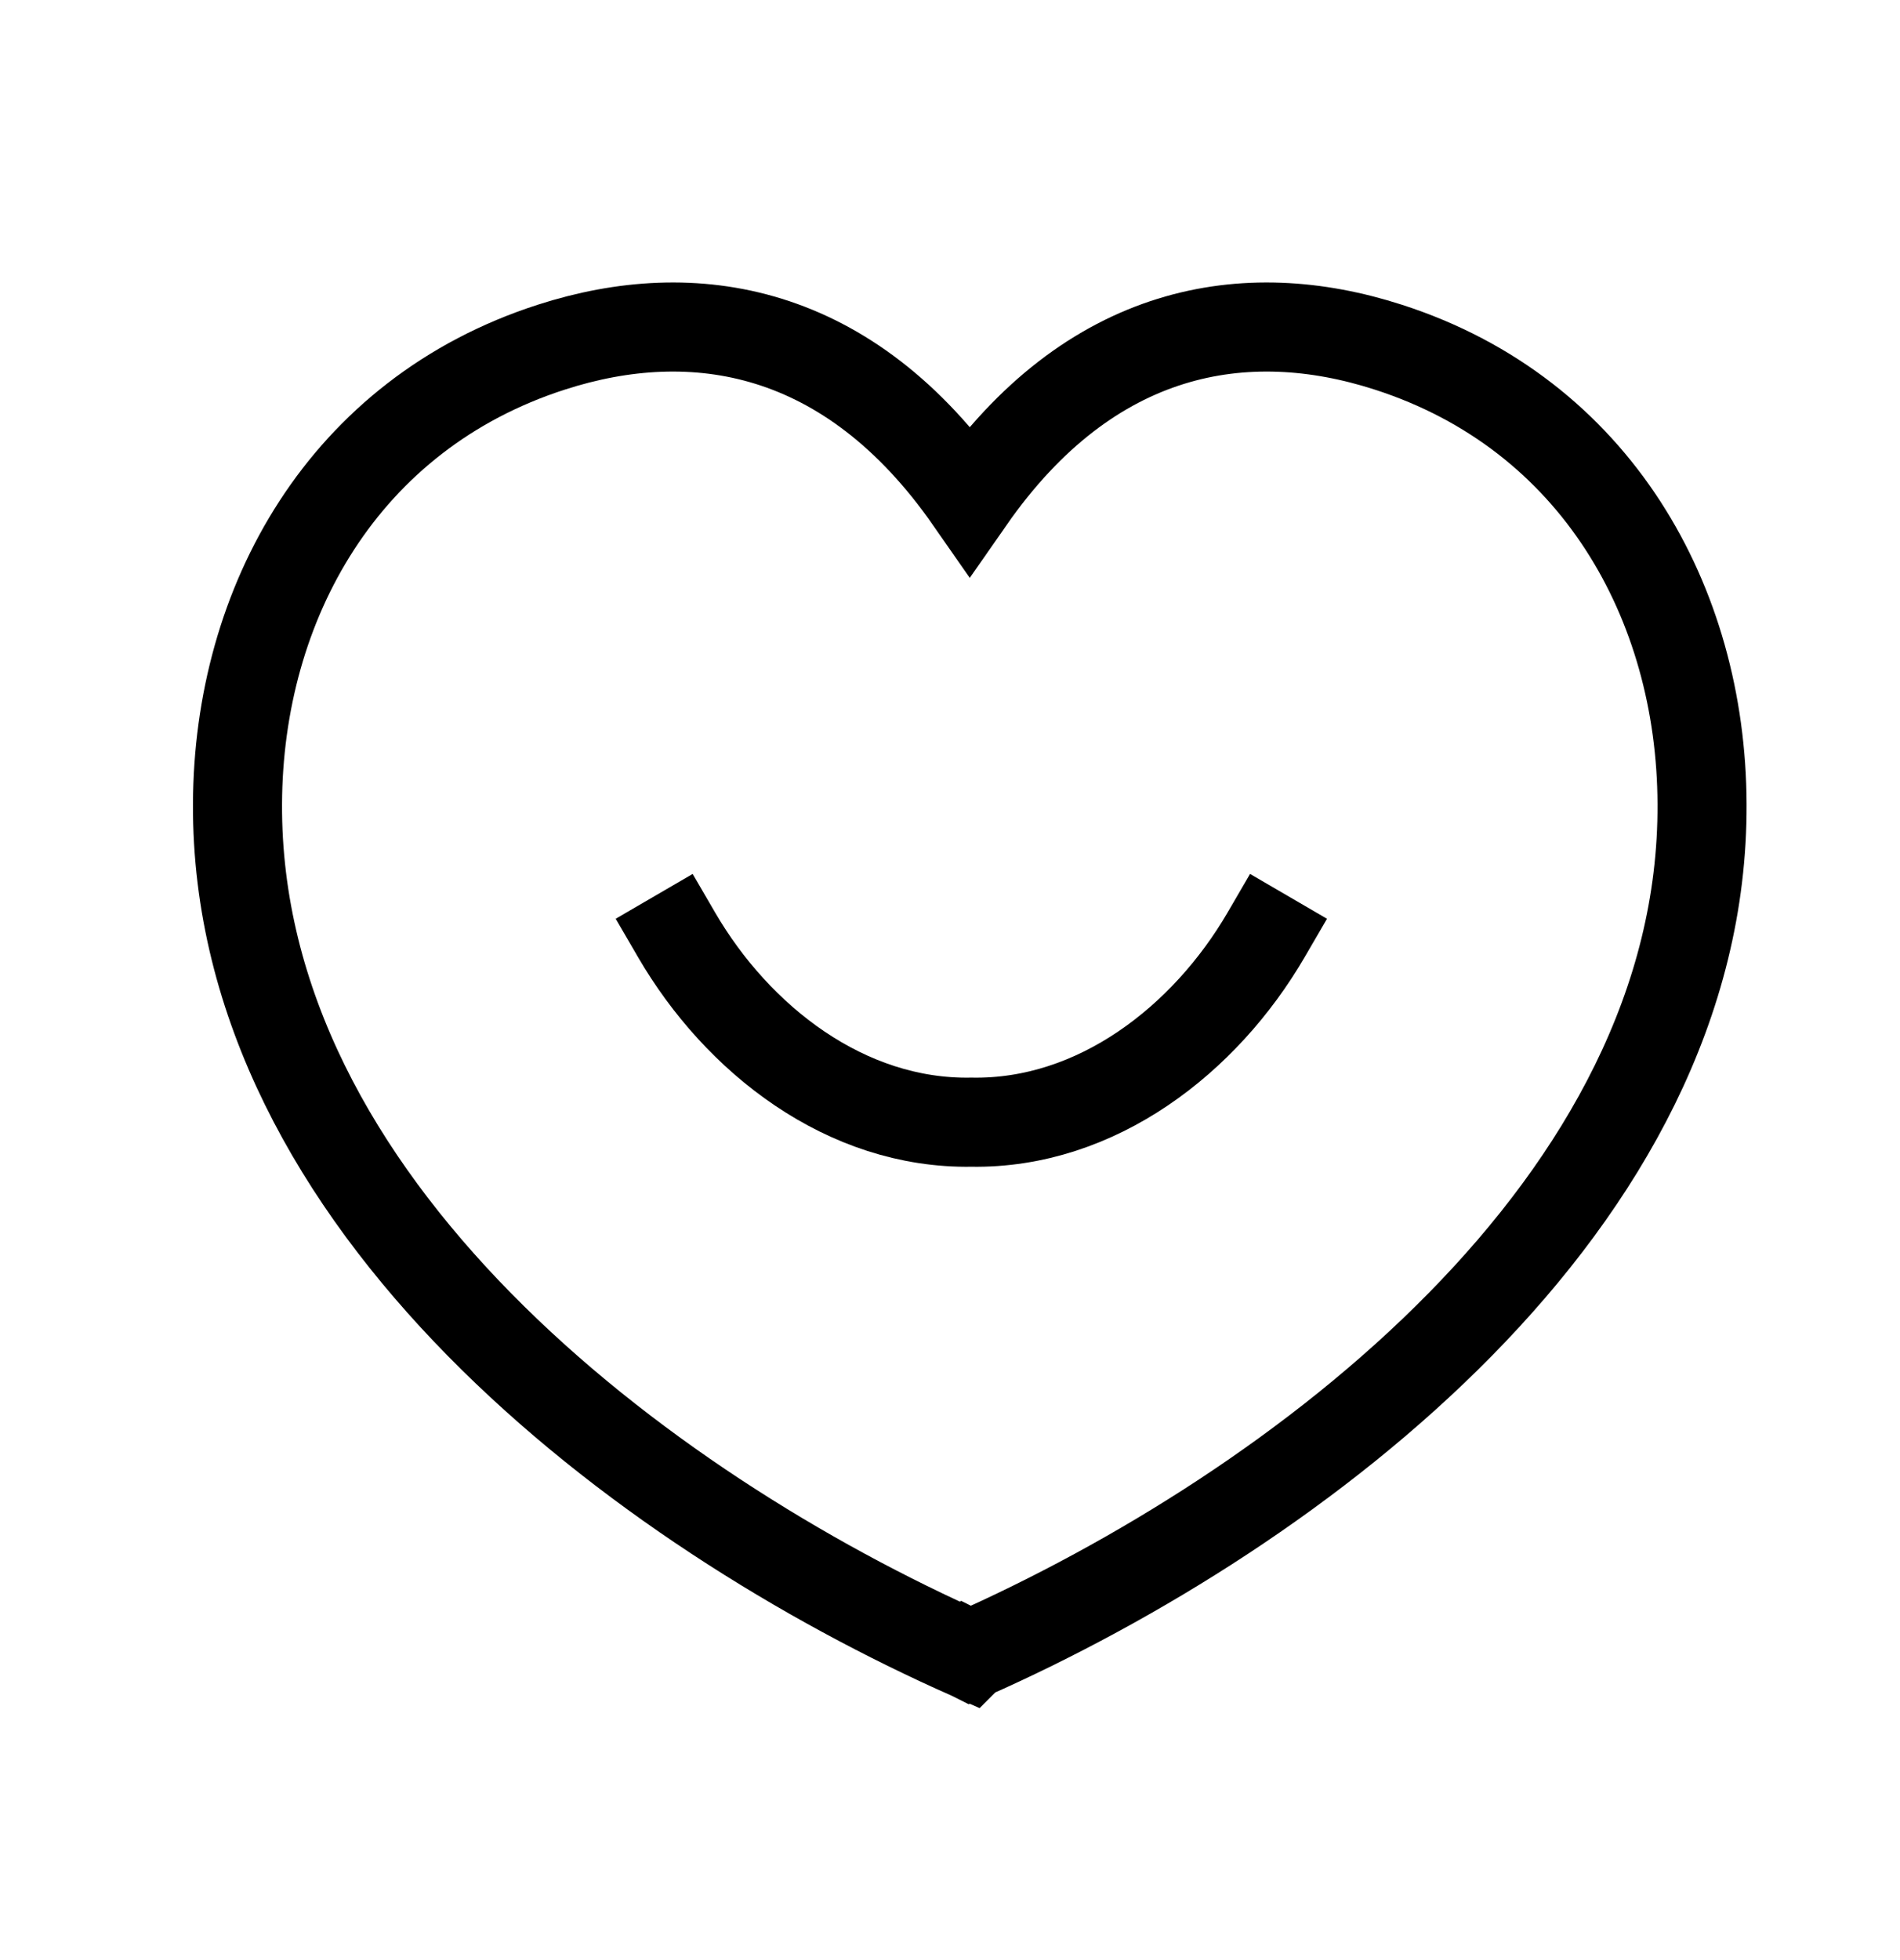
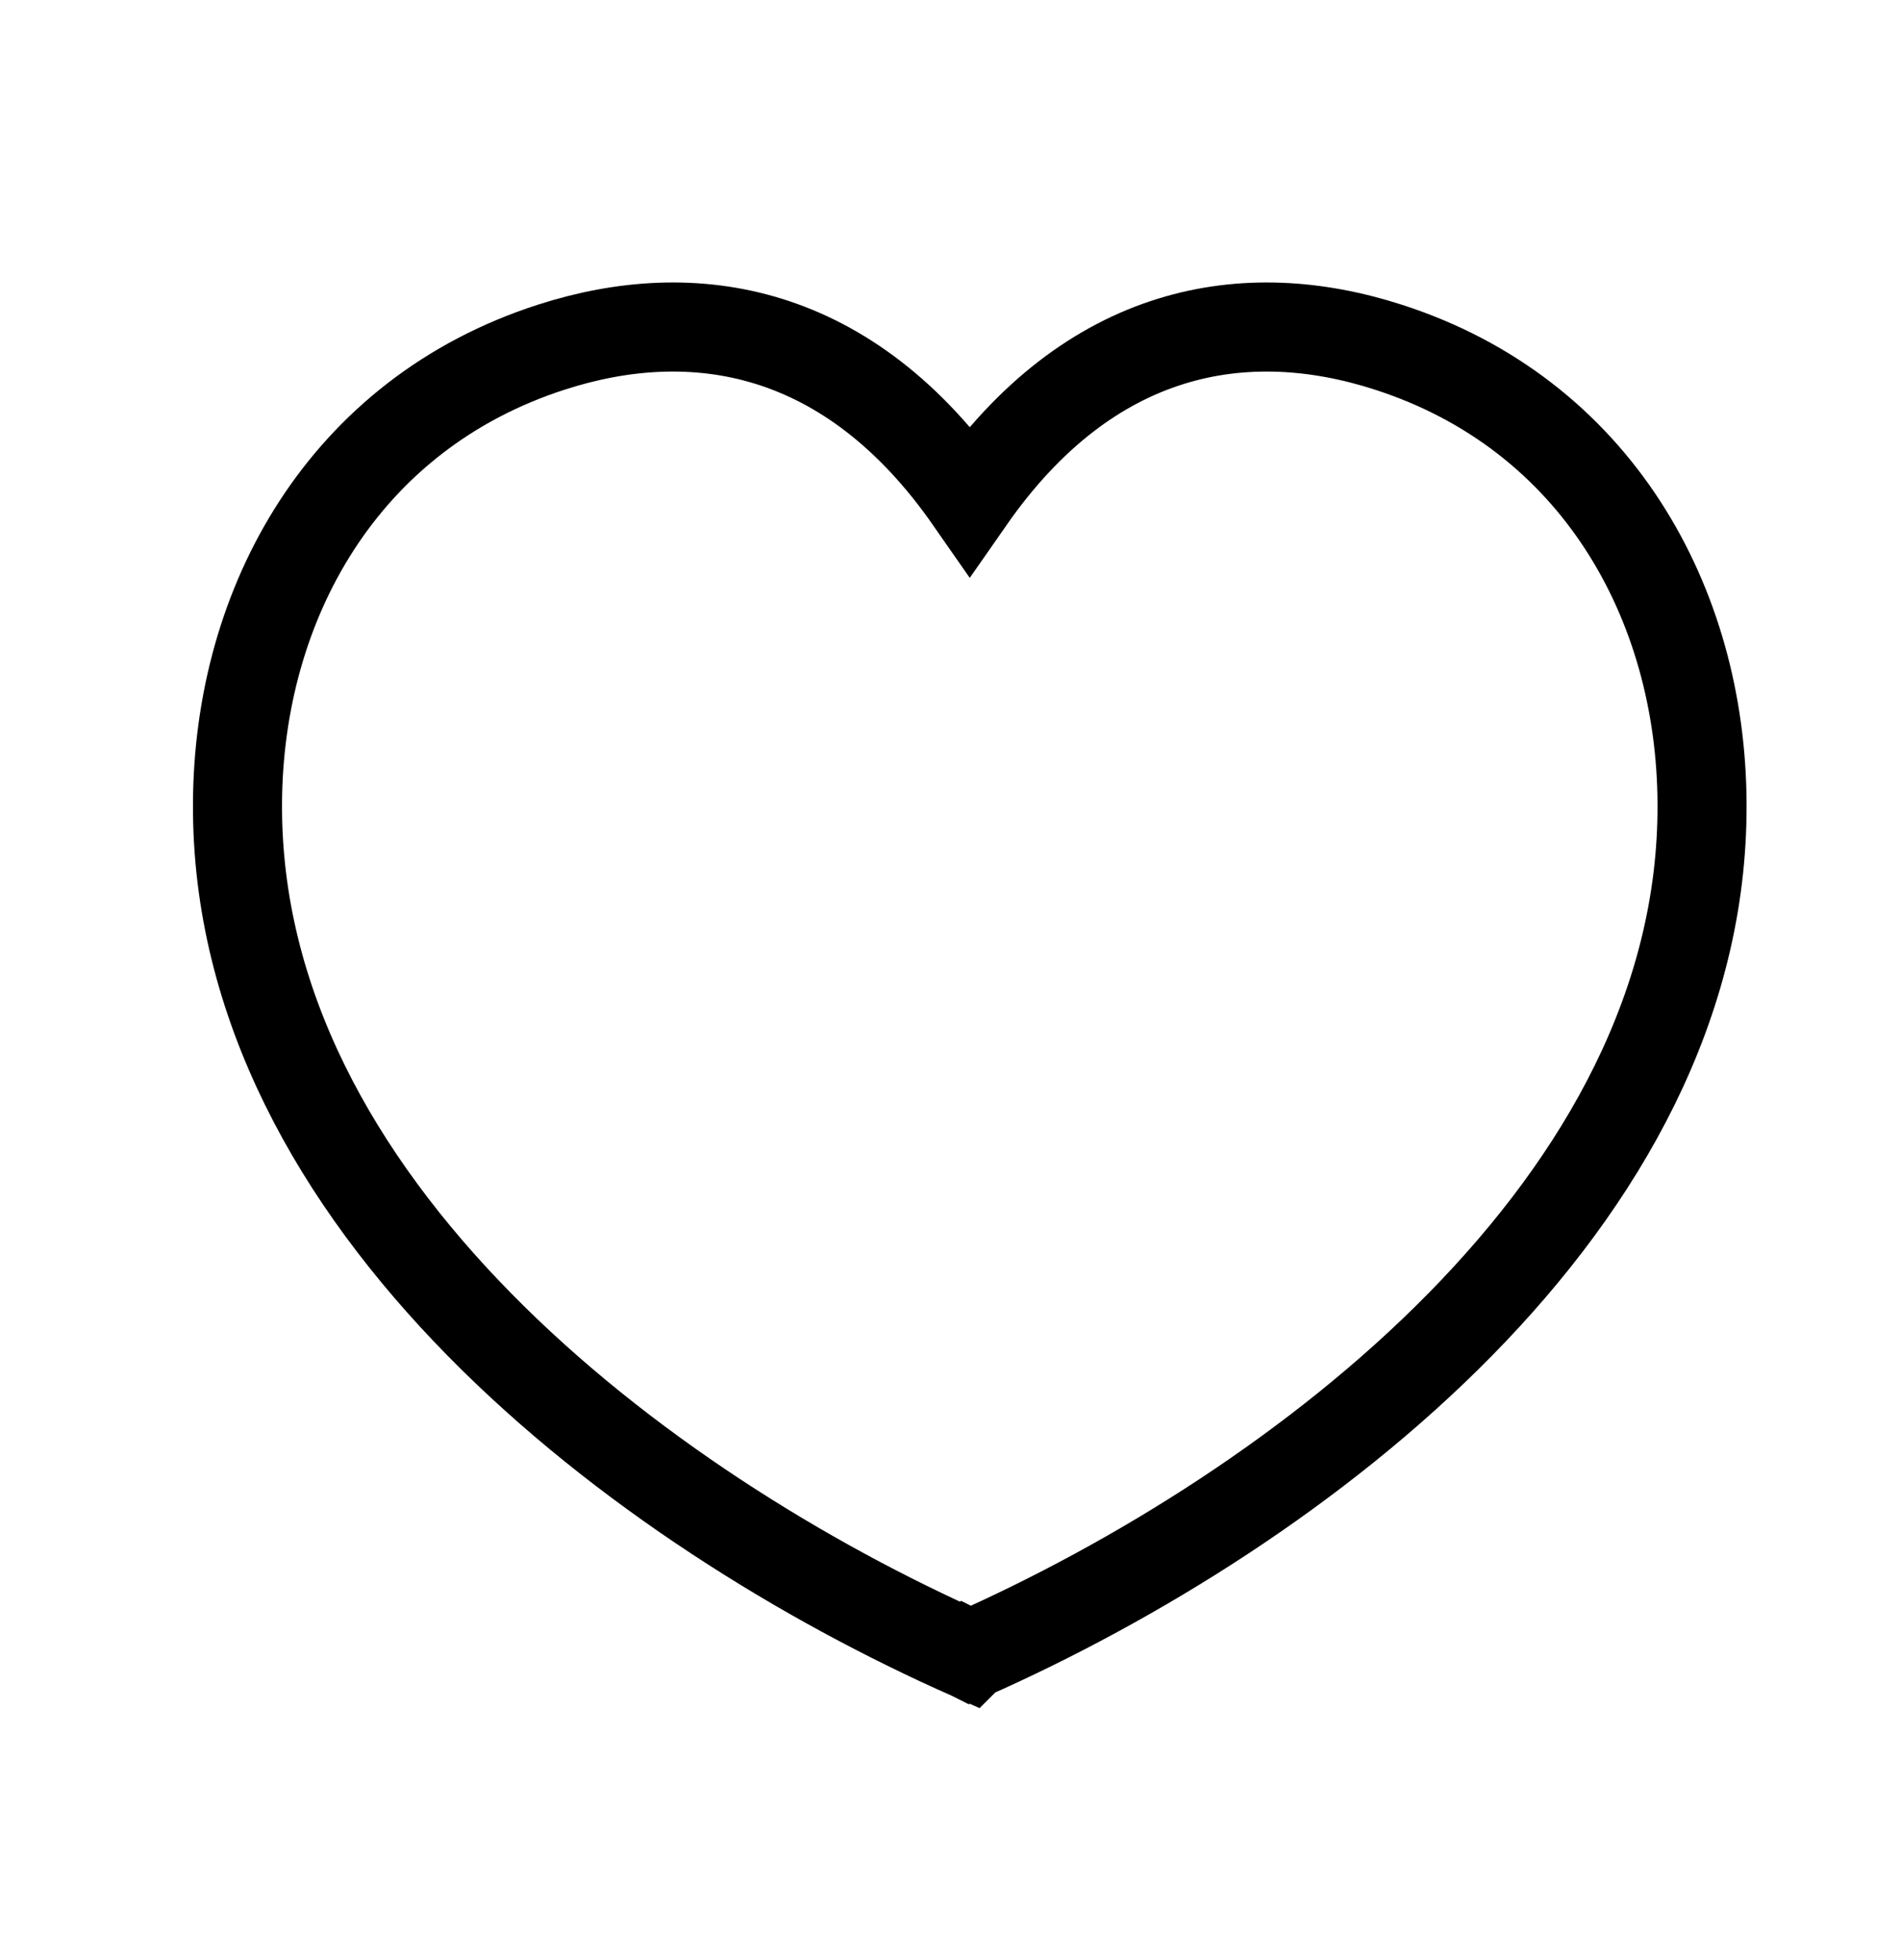
<svg xmlns="http://www.w3.org/2000/svg" width="32" height="33" viewBox="0 0 32 33" fill="none">
  <path d="M28.666 13.532C28.653 10.151 26.88 6.971 23.382 5.845C20.981 5.07 18.365 5.501 16.333 8.417C14.302 5.501 11.686 5.07 9.285 5.845C5.787 6.972 4.013 10.152 4 13.534C3.968 20.258 10.782 25.405 16.332 27.864L16.333 27.863L16.335 27.864C21.885 25.404 28.7 20.258 28.666 13.532Z" stroke="black" stroke-width="1.5" stroke-linecap="square" />
-   <path d="M21.324 15.739C20.297 17.502 18.471 18.929 16.36 18.893C14.248 18.929 12.421 17.502 11.395 15.739" stroke="black" stroke-width="1.5" stroke-linecap="square" />
</svg>